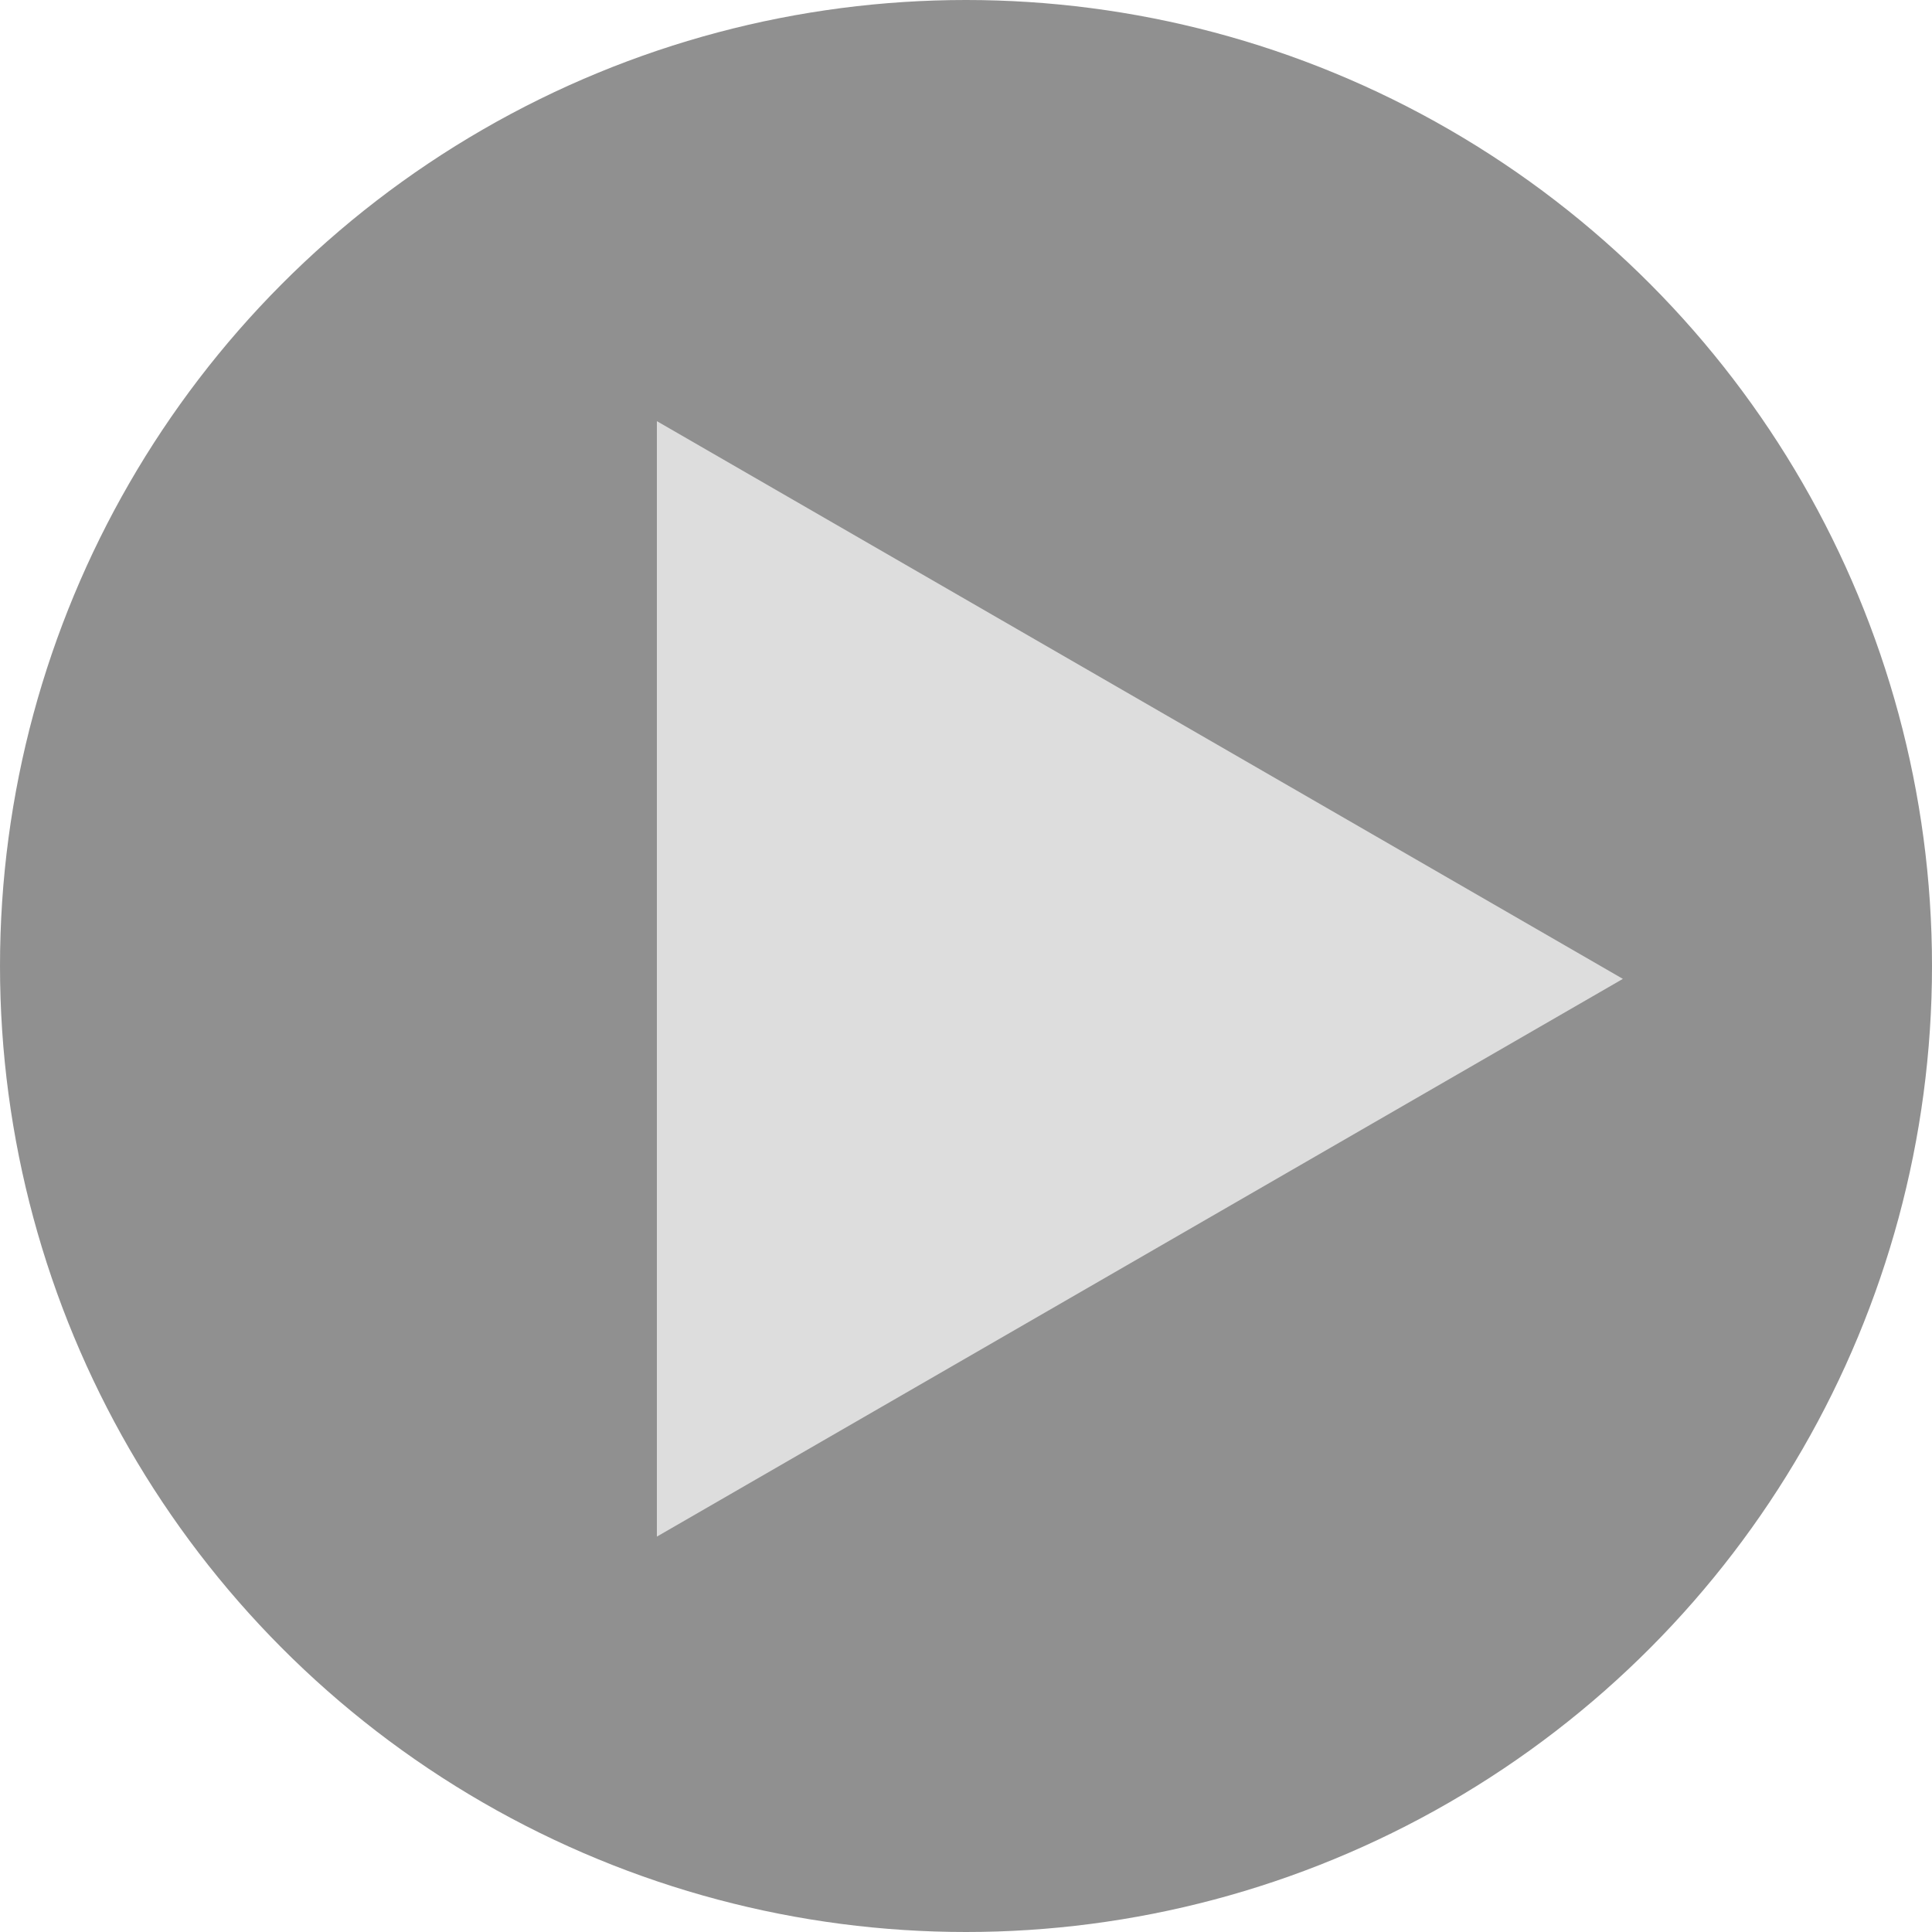
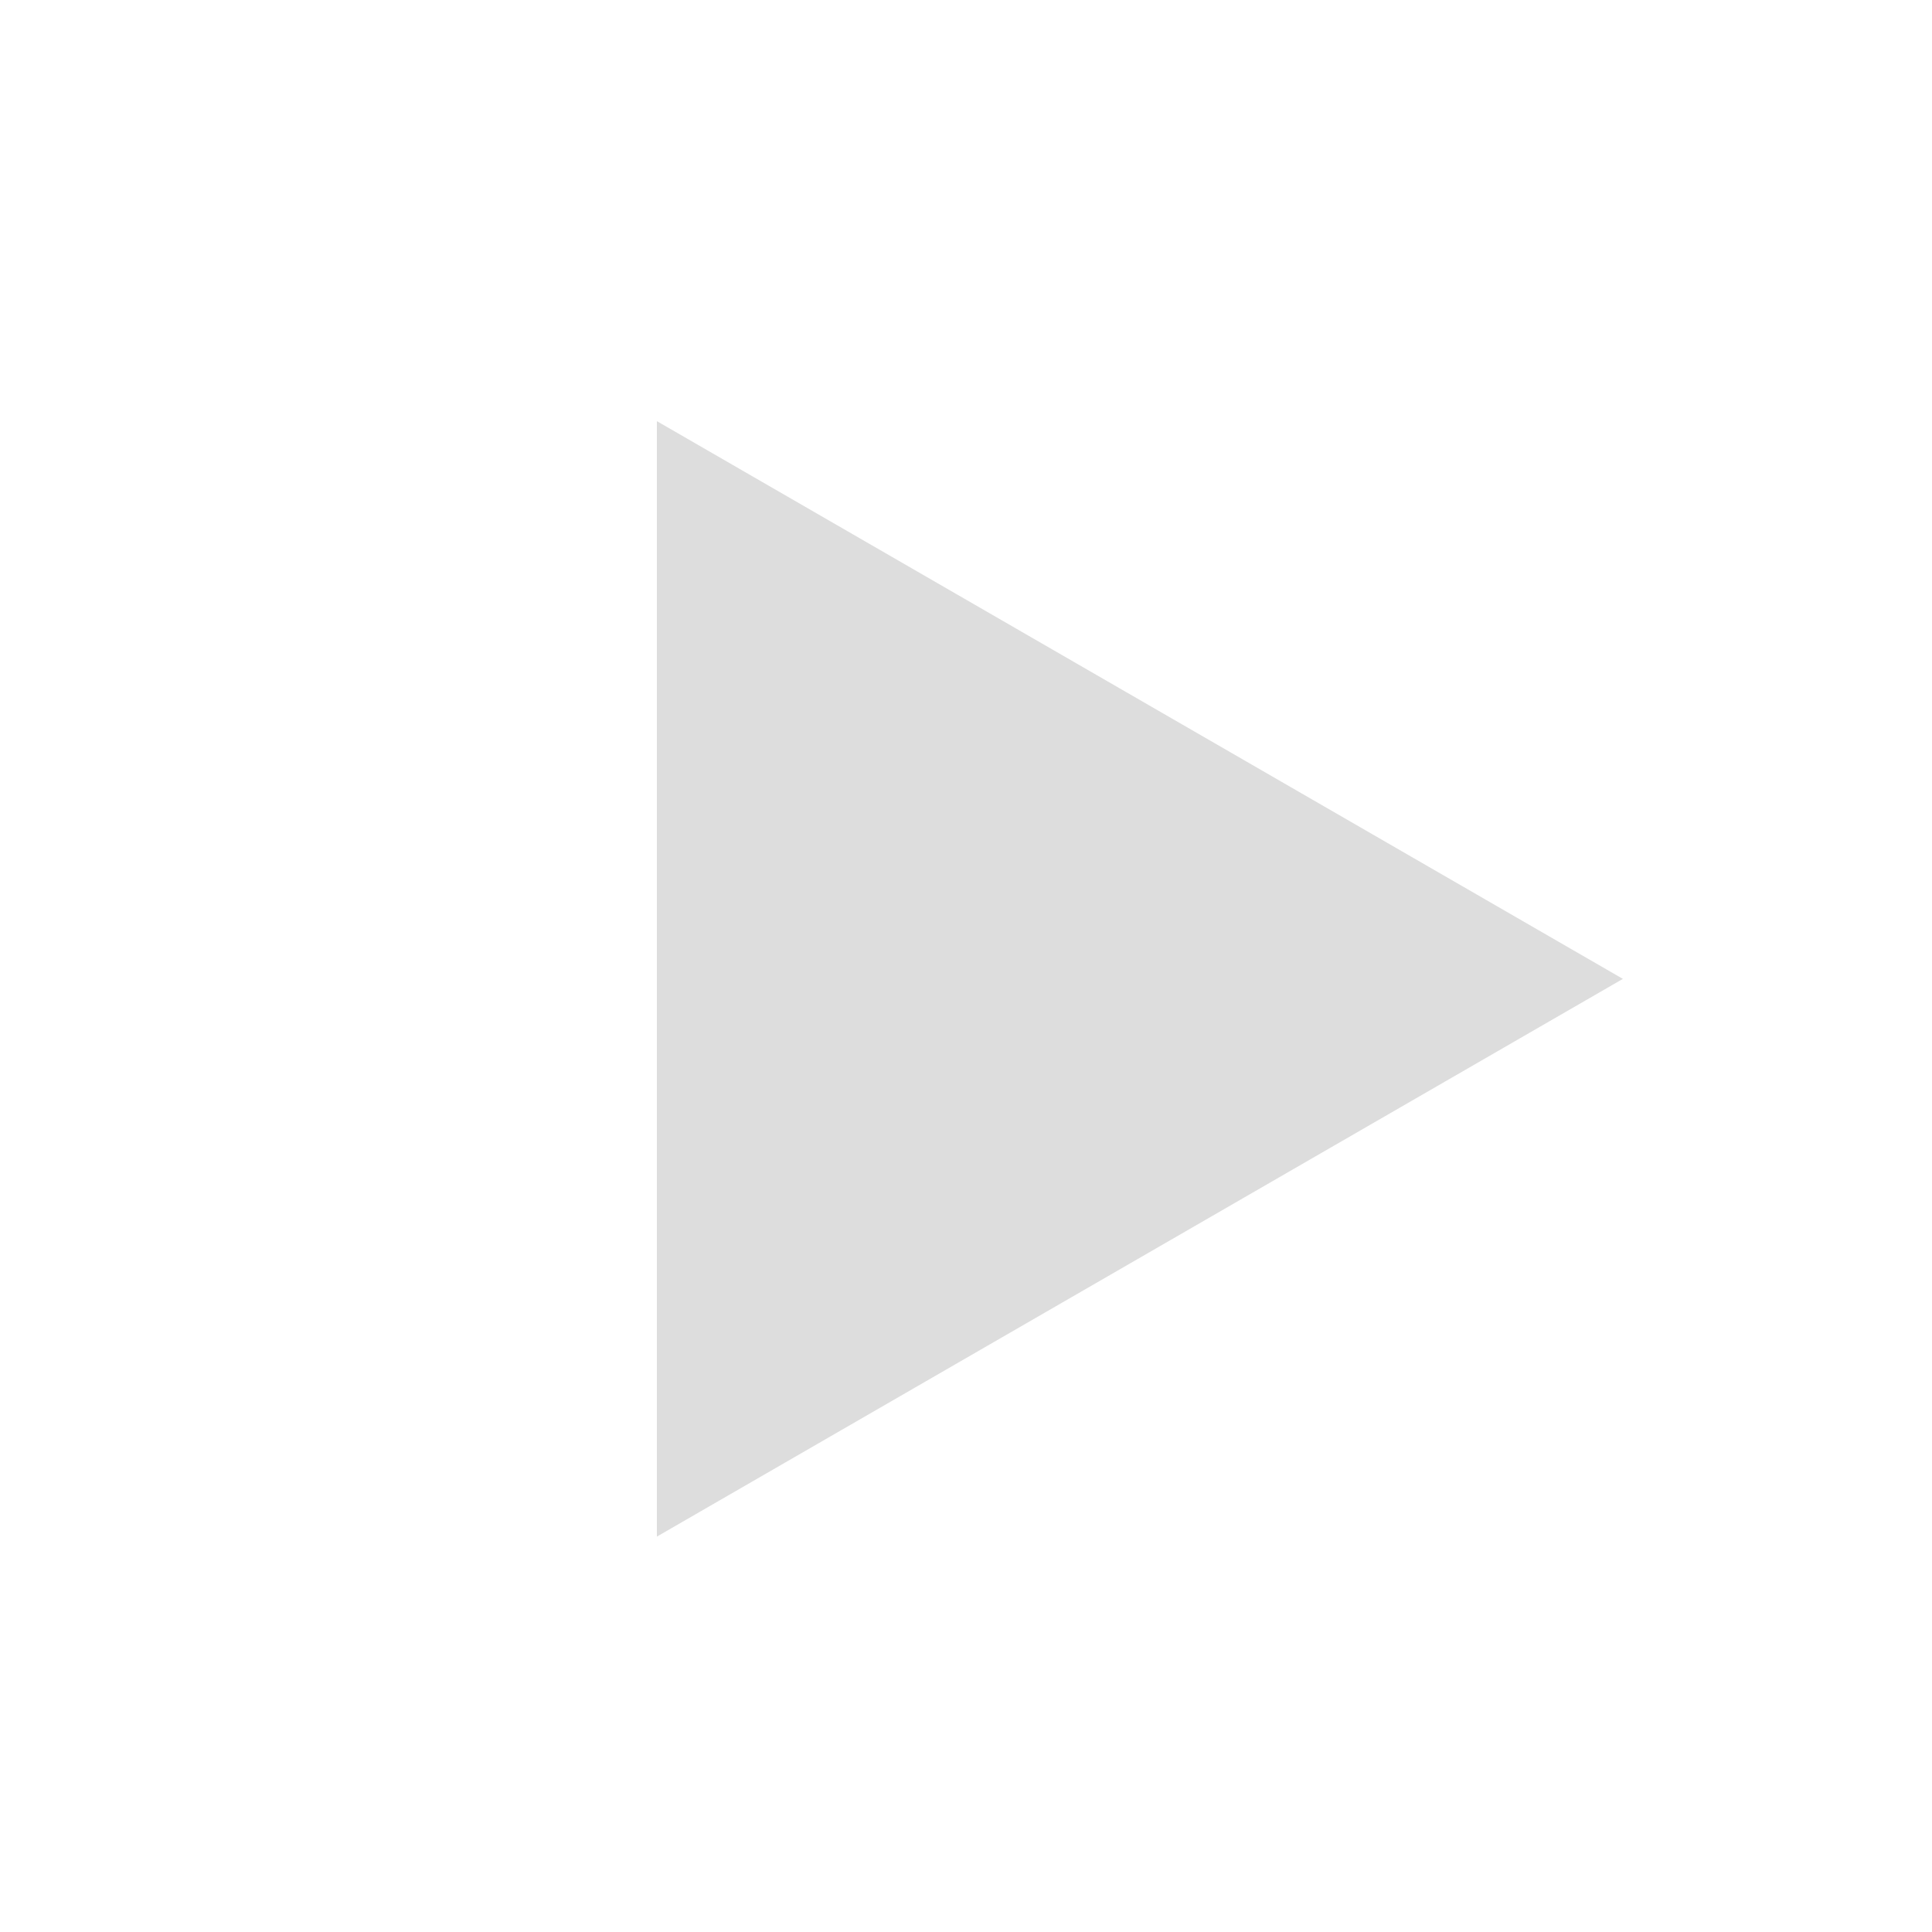
<svg xmlns="http://www.w3.org/2000/svg" width="75" height="75" viewBox="0 0 75 75" fill="none">
-   <circle cx="37.5" cy="37.5" r="37.5" fill="#222222" fill-opacity="0.5" />
  <path d="M63 38L25.5 59.651V16.349L63 38Z" fill="#DDDDDD" />
</svg>